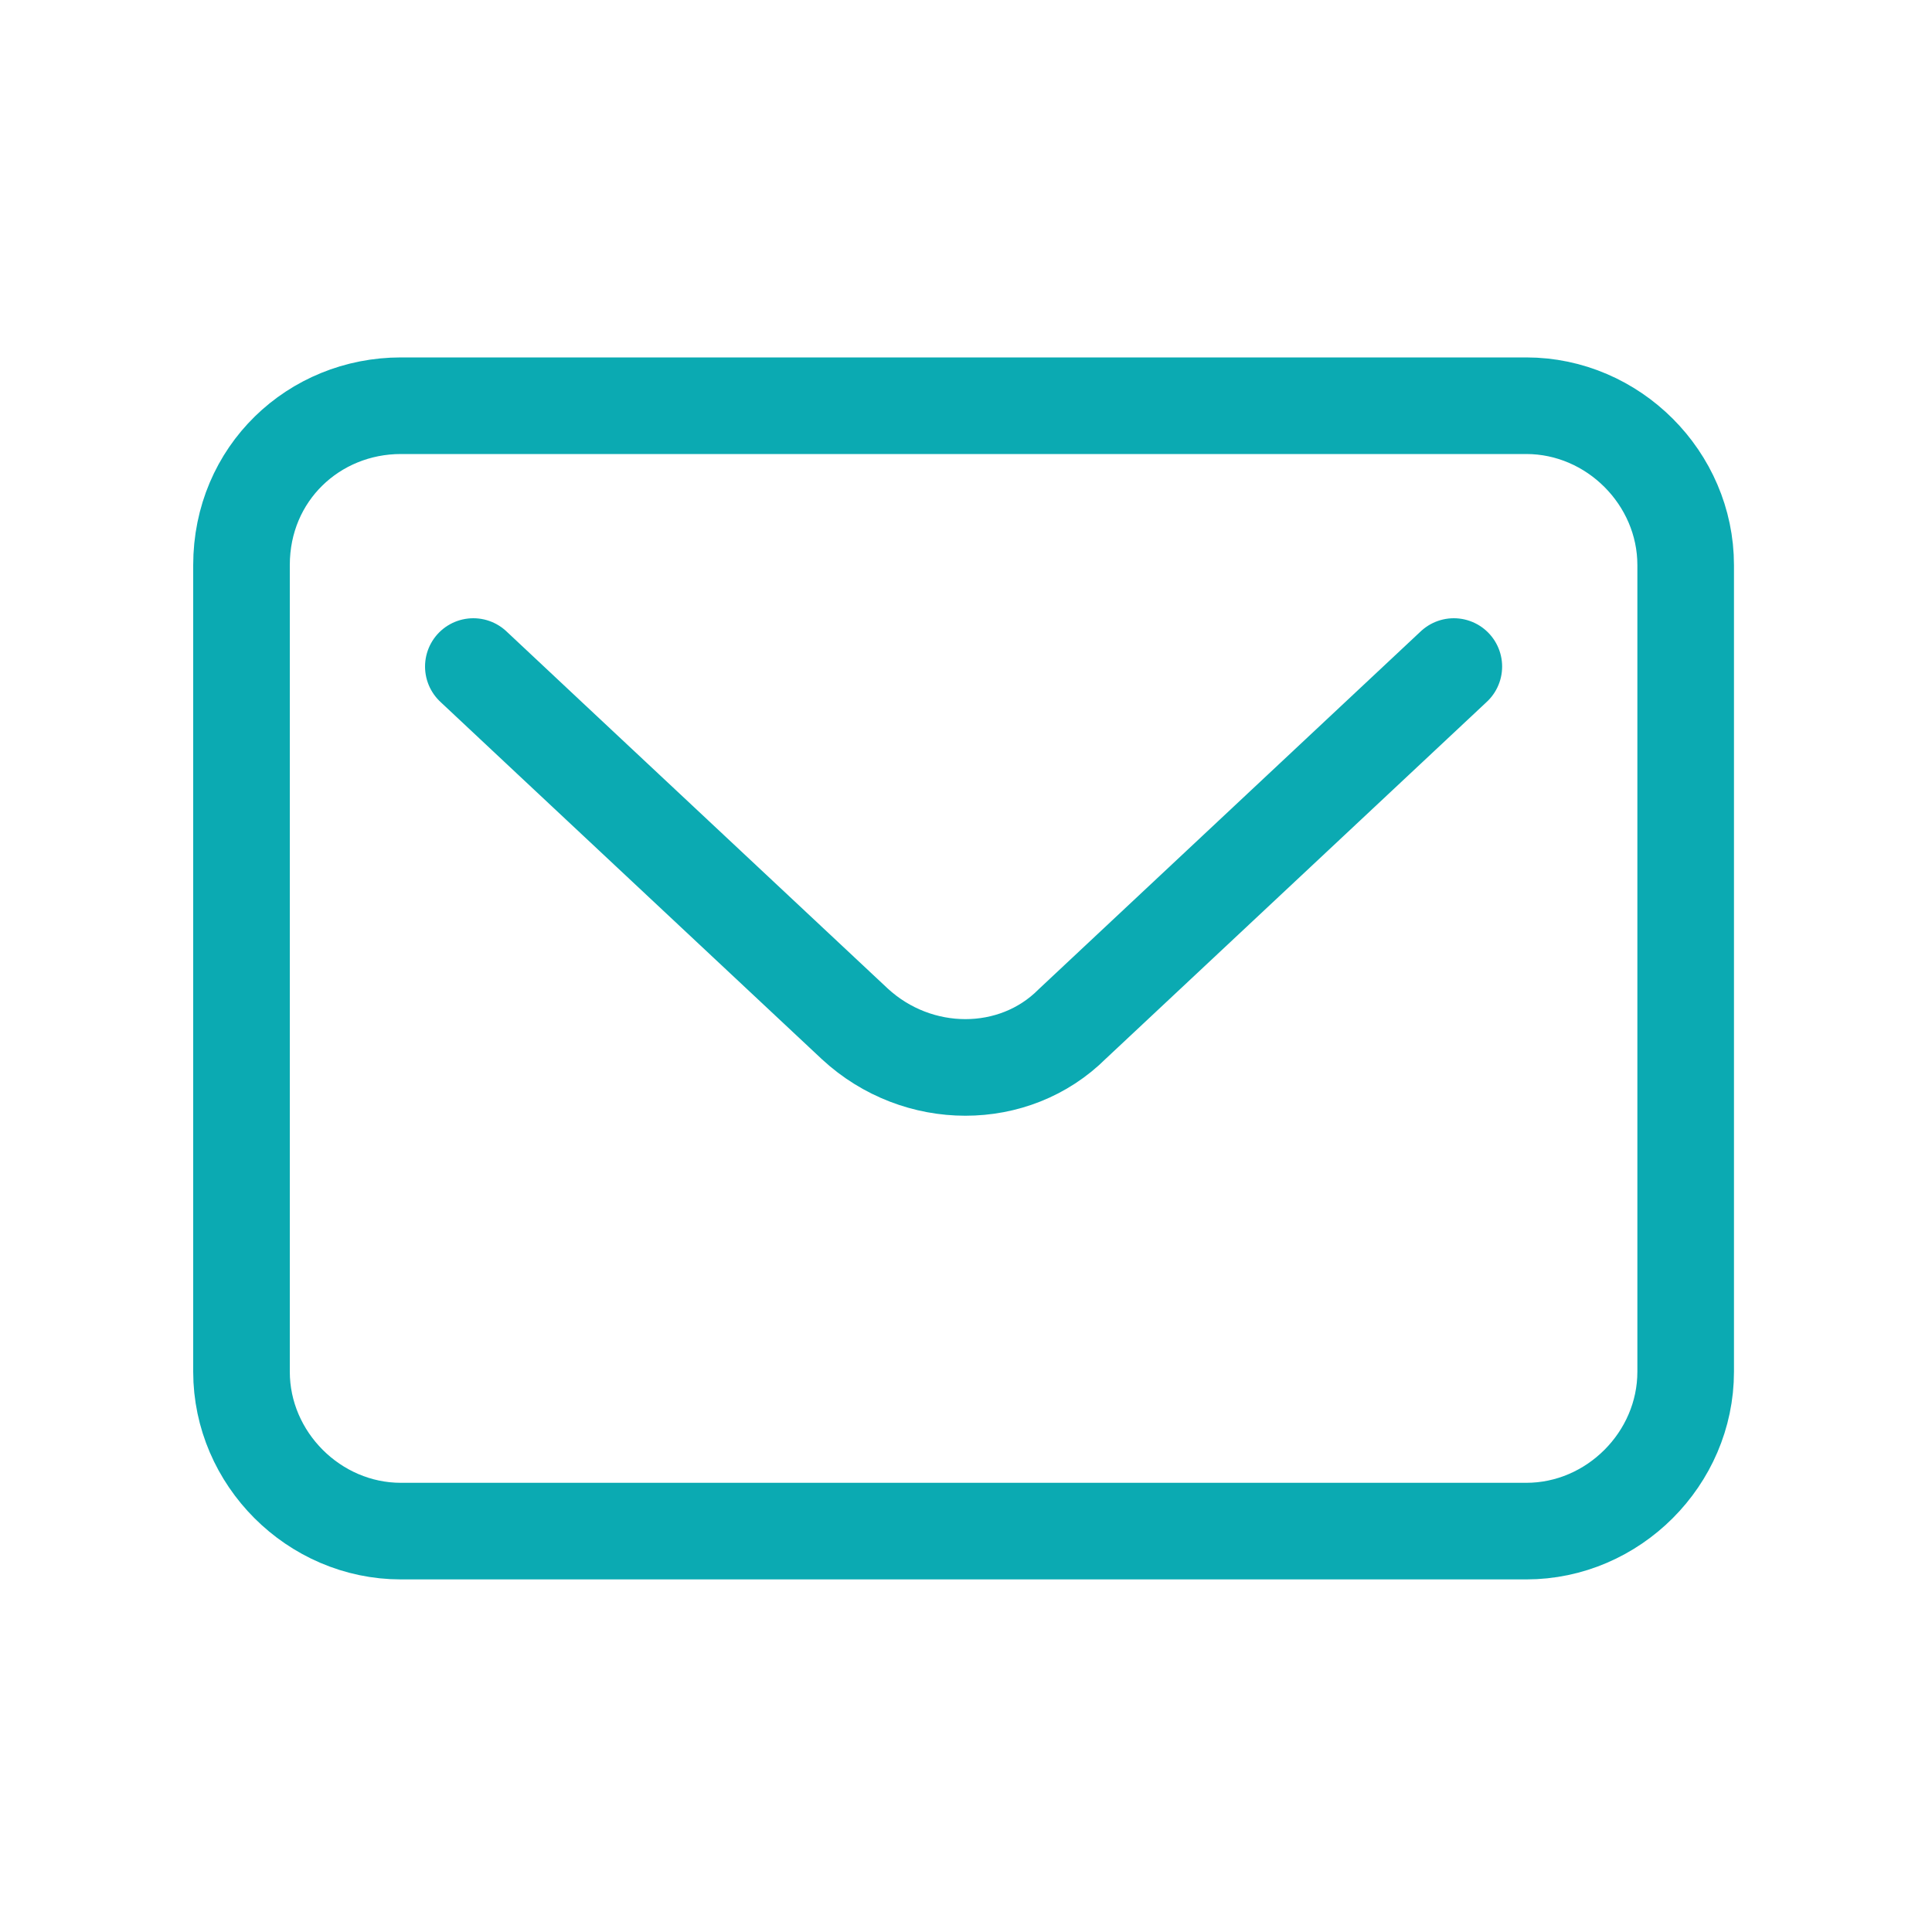
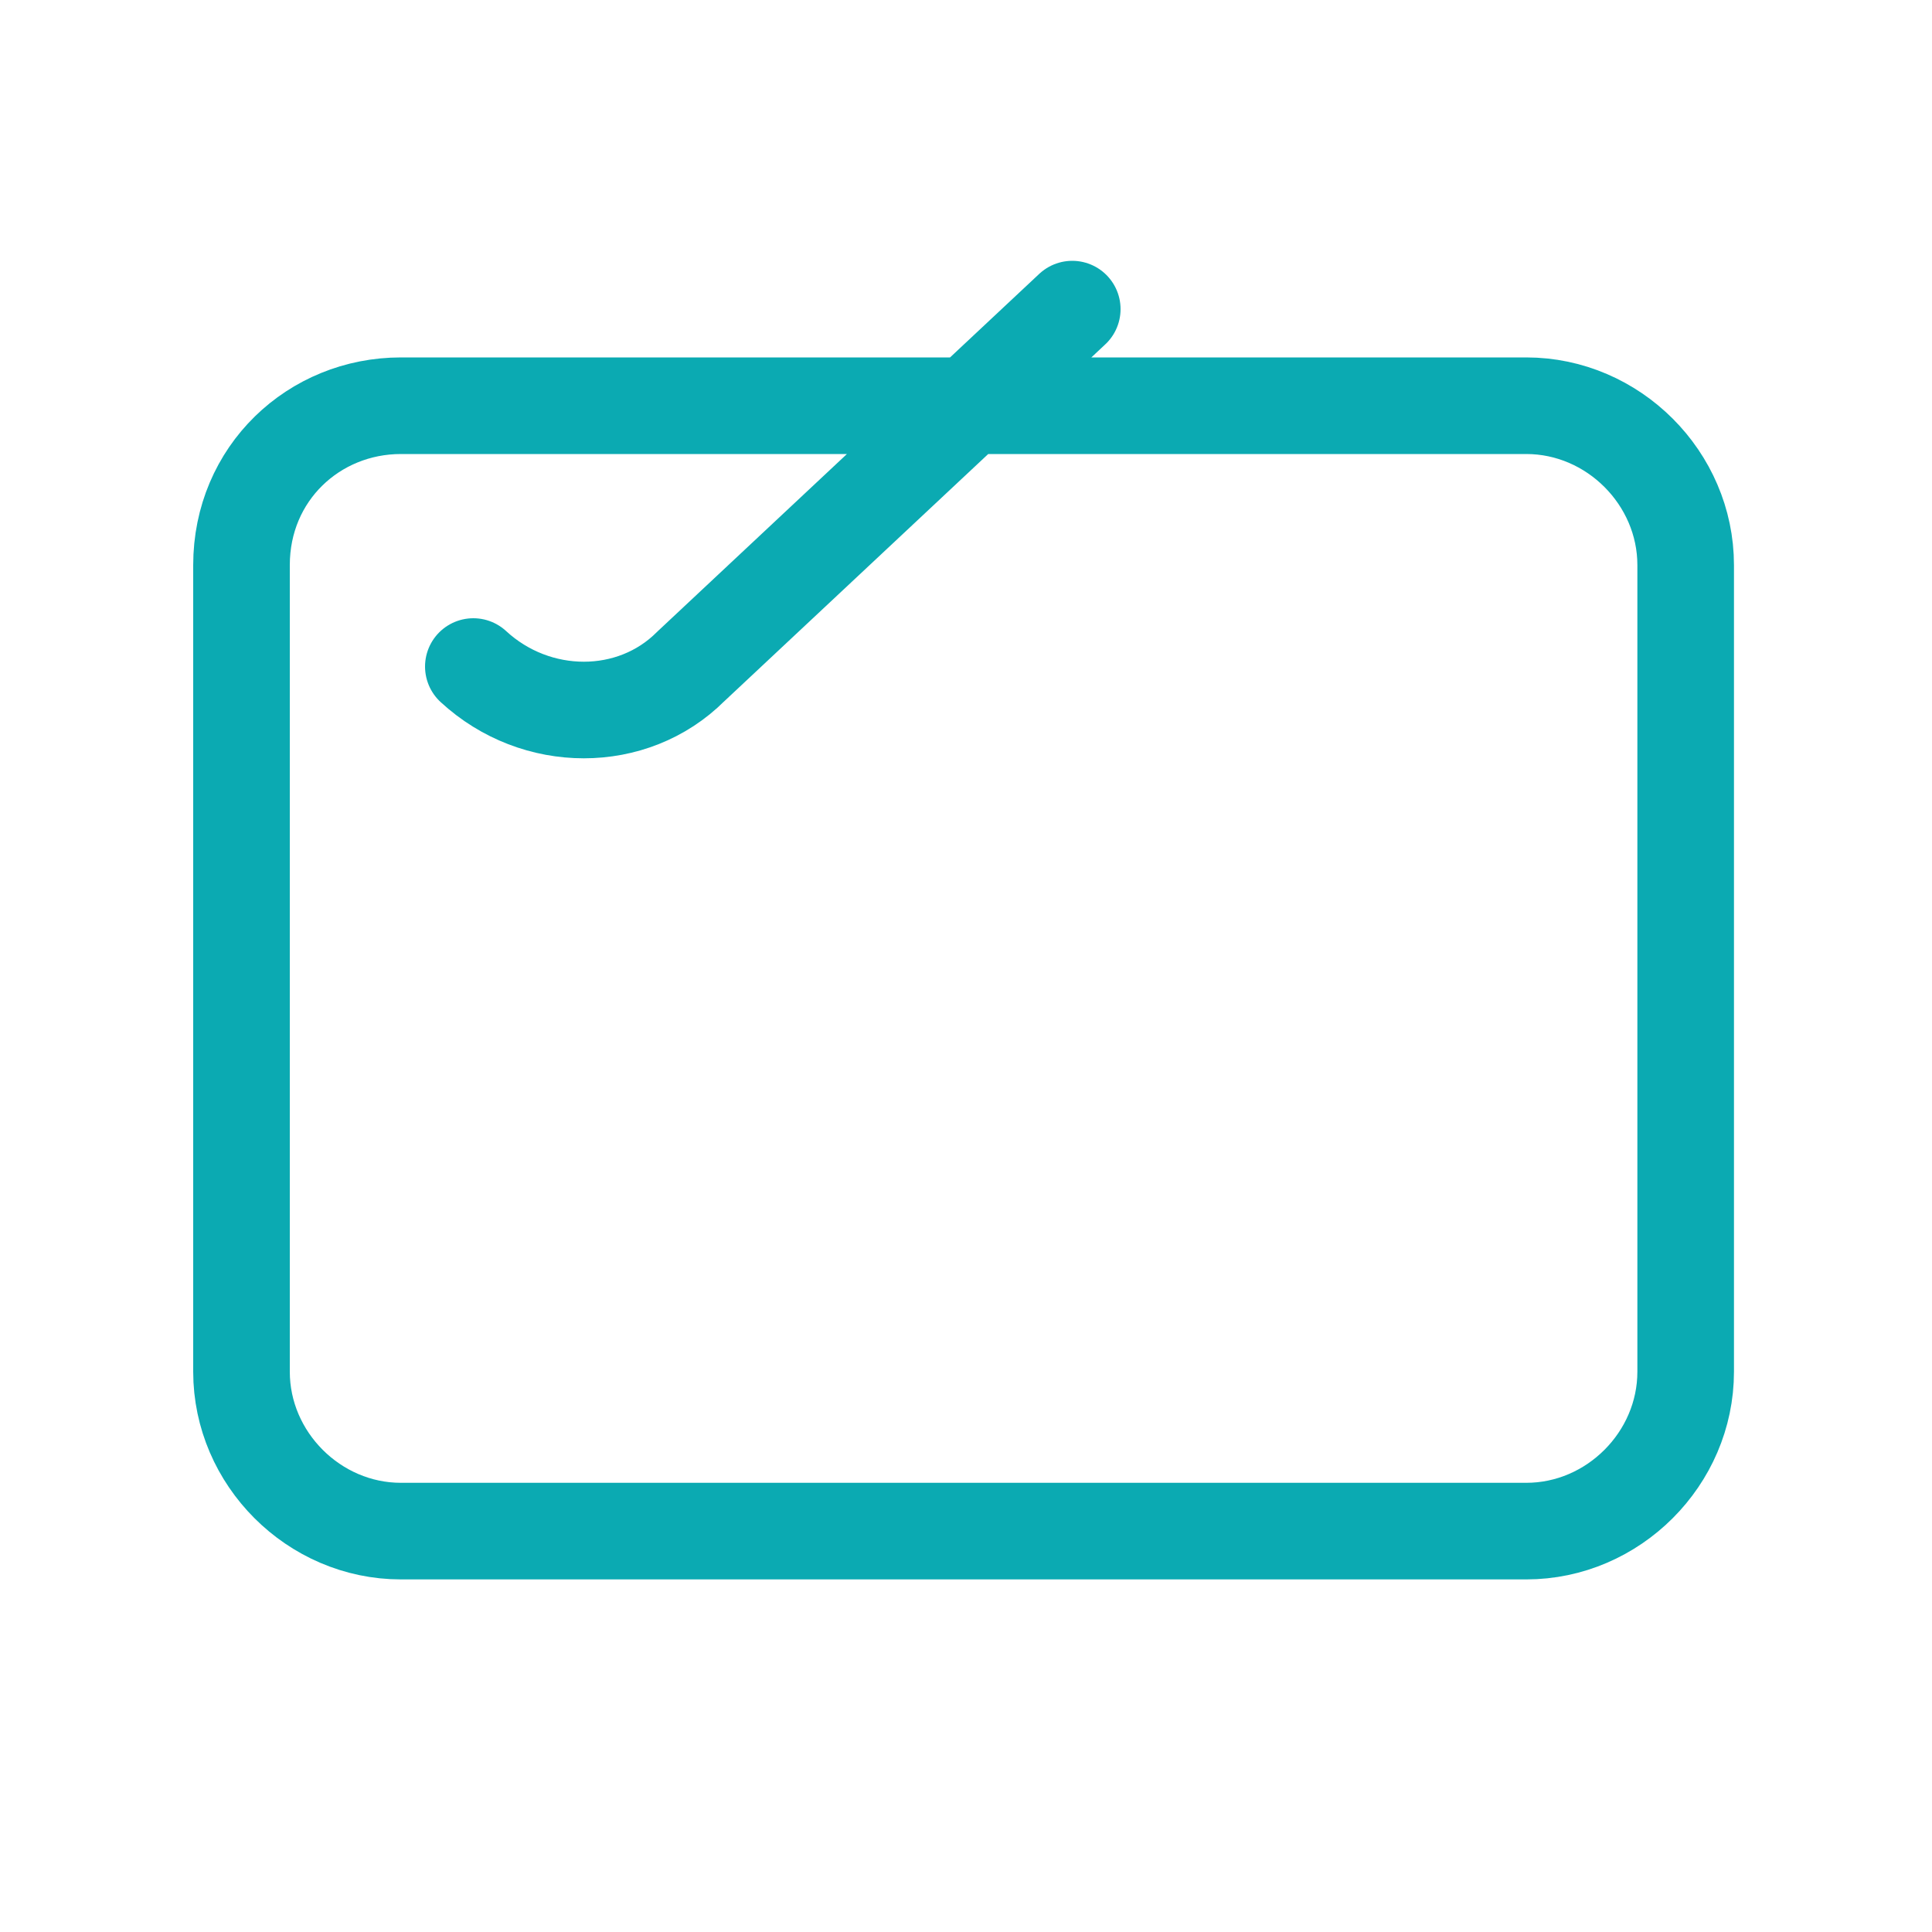
<svg xmlns="http://www.w3.org/2000/svg" version="1.1" viewBox="0 0 40 40">
  <defs>
    <style> .cls-1 { fill: none; stroke: #0baab2; stroke-linecap: round; stroke-linejoin: round; stroke-width: 2px; } </style>
  </defs>
  <g>
    <g id="_Слой_1" data-name="Слой_1">
-       <path class="cls-1" d="M9.8,13.8l1.6,1.5,6.3,5.9c1.3,1.2,3.3,1.2,4.5,0l7.9-7.4M8.3,31.7h23.3c1.8,0,3.3-1.5,3.3-3.3V11.7c0-1.8-1.5-3.3-3.3-3.3H8.3c-1.8,0-3.3,1.4-3.3,3.3v16.7c0,1.8,1.5,3.3,3.3,3.3Z" />
+       <path class="cls-1" d="M9.8,13.8c1.3,1.2,3.3,1.2,4.5,0l7.9-7.4M8.3,31.7h23.3c1.8,0,3.3-1.5,3.3-3.3V11.7c0-1.8-1.5-3.3-3.3-3.3H8.3c-1.8,0-3.3,1.4-3.3,3.3v16.7c0,1.8,1.5,3.3,3.3,3.3Z" />
    </g>
  </g>
</svg>